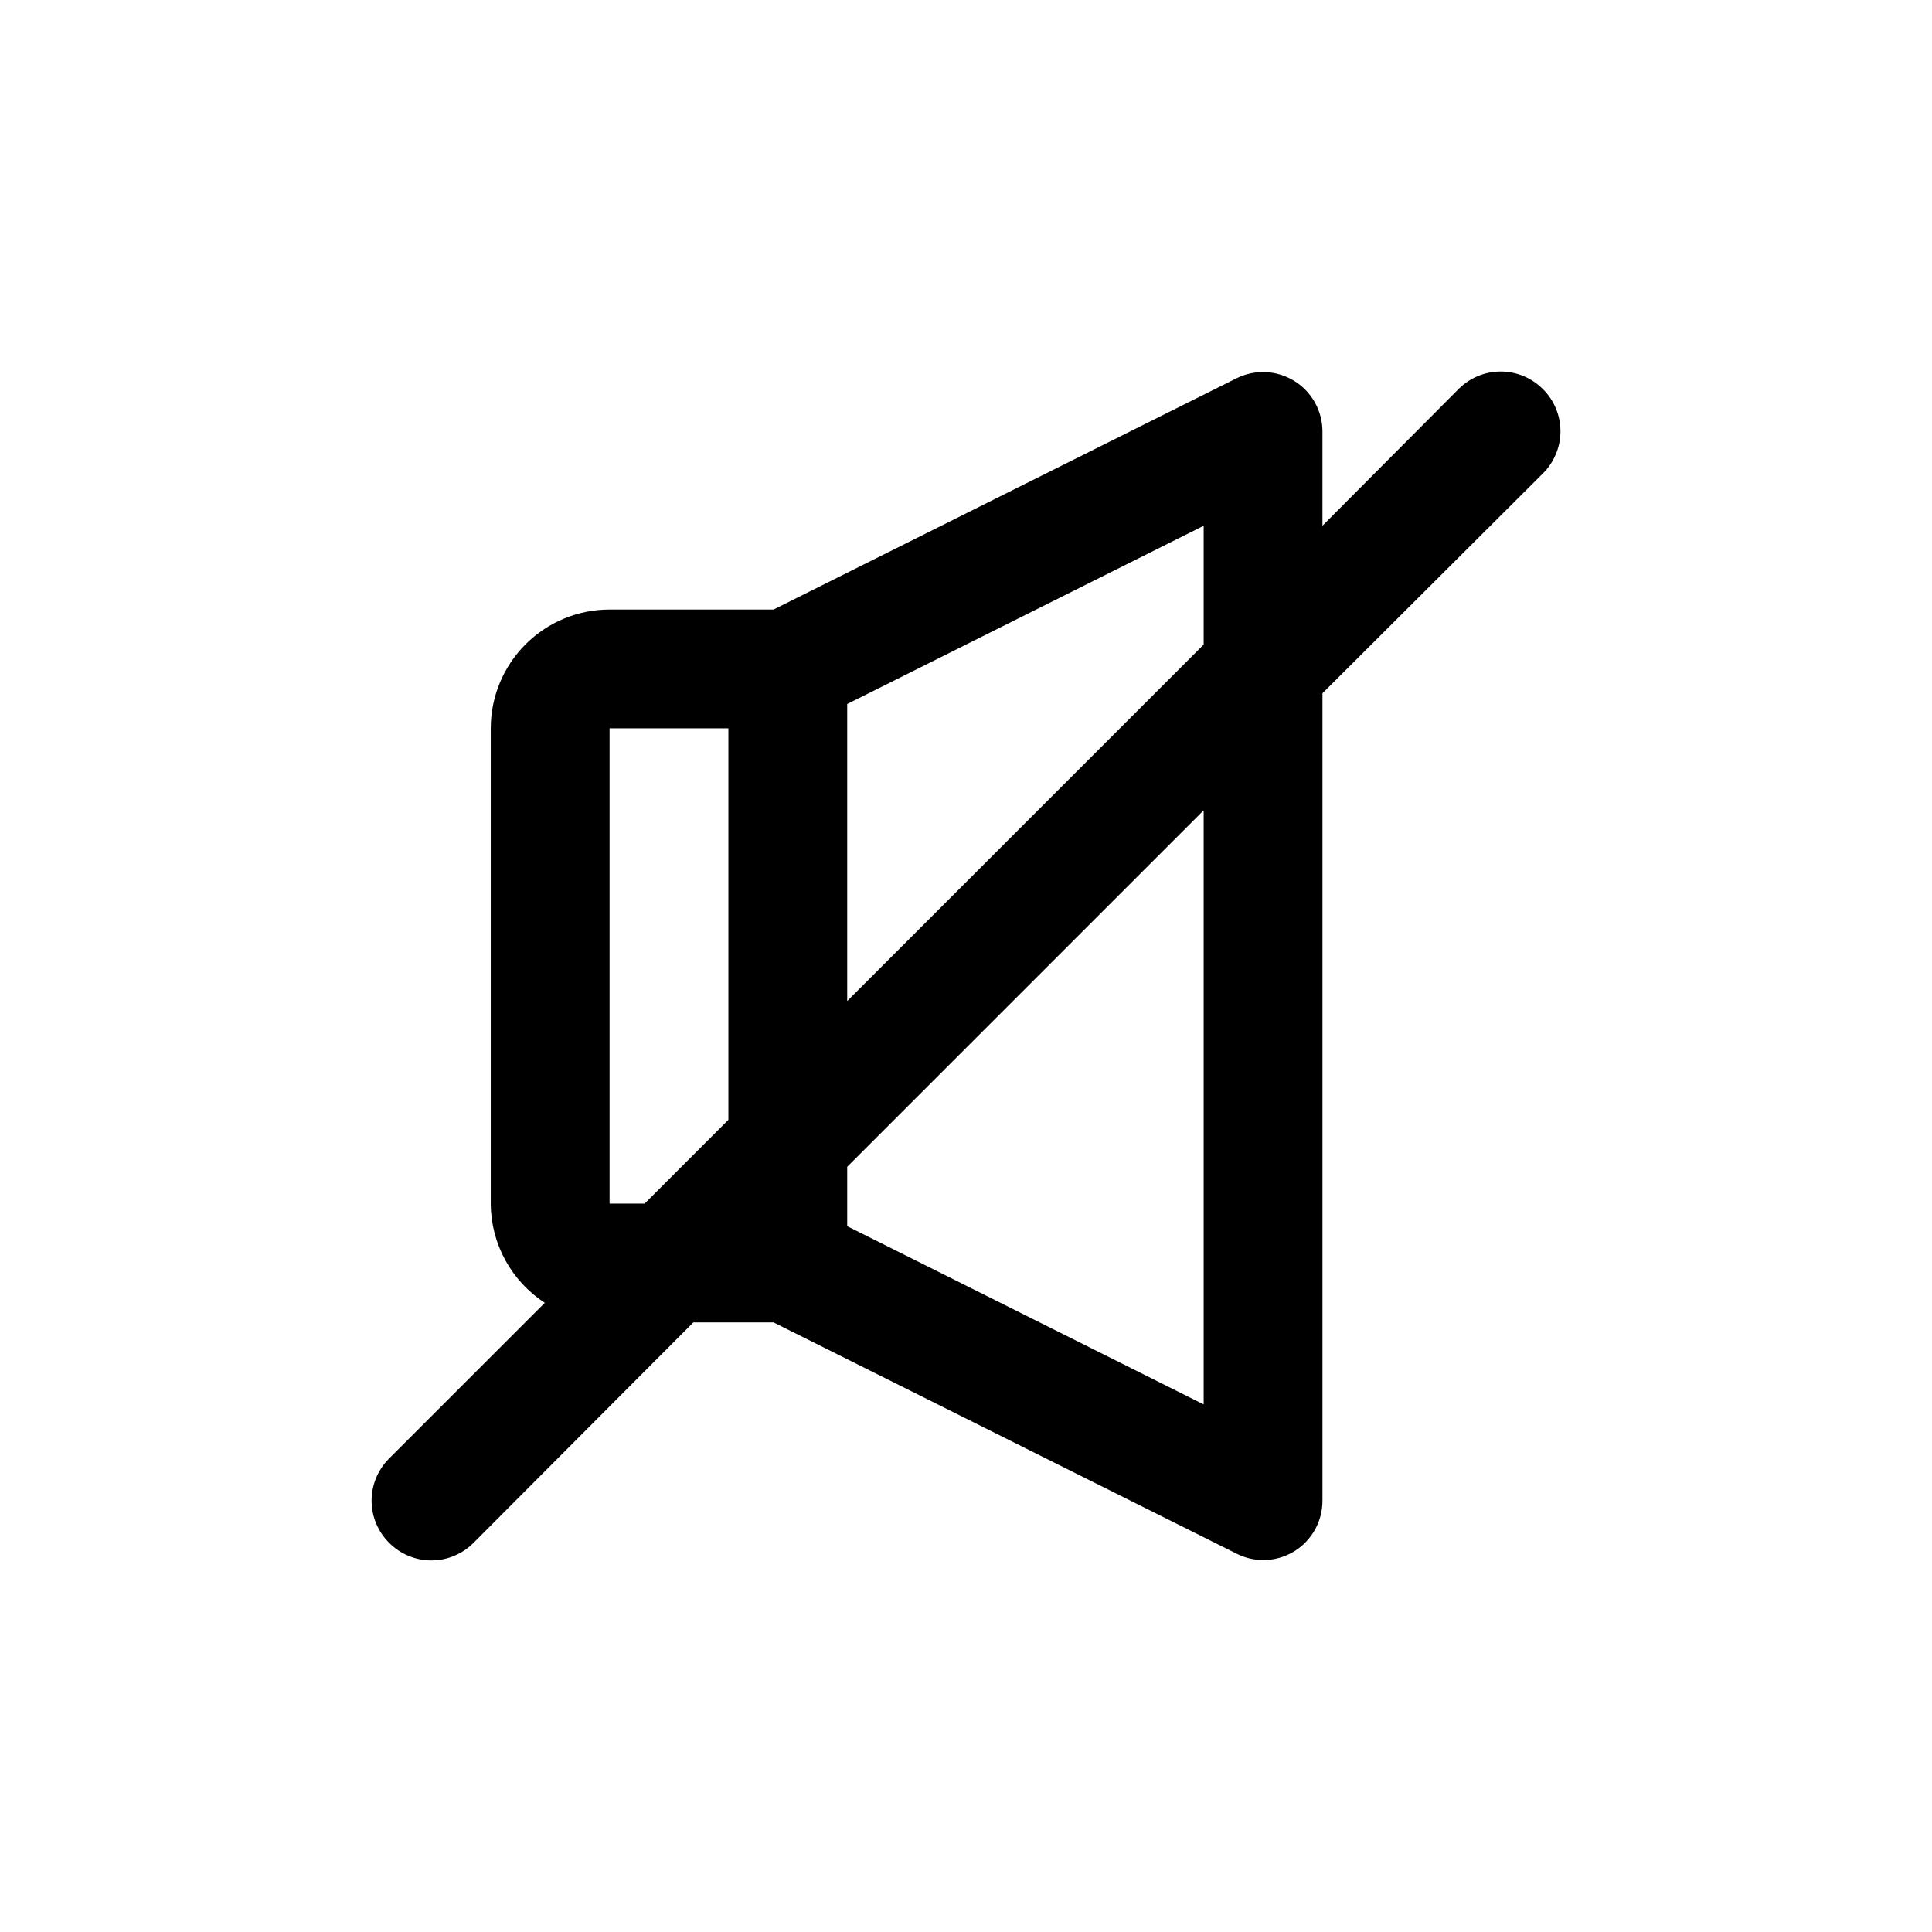
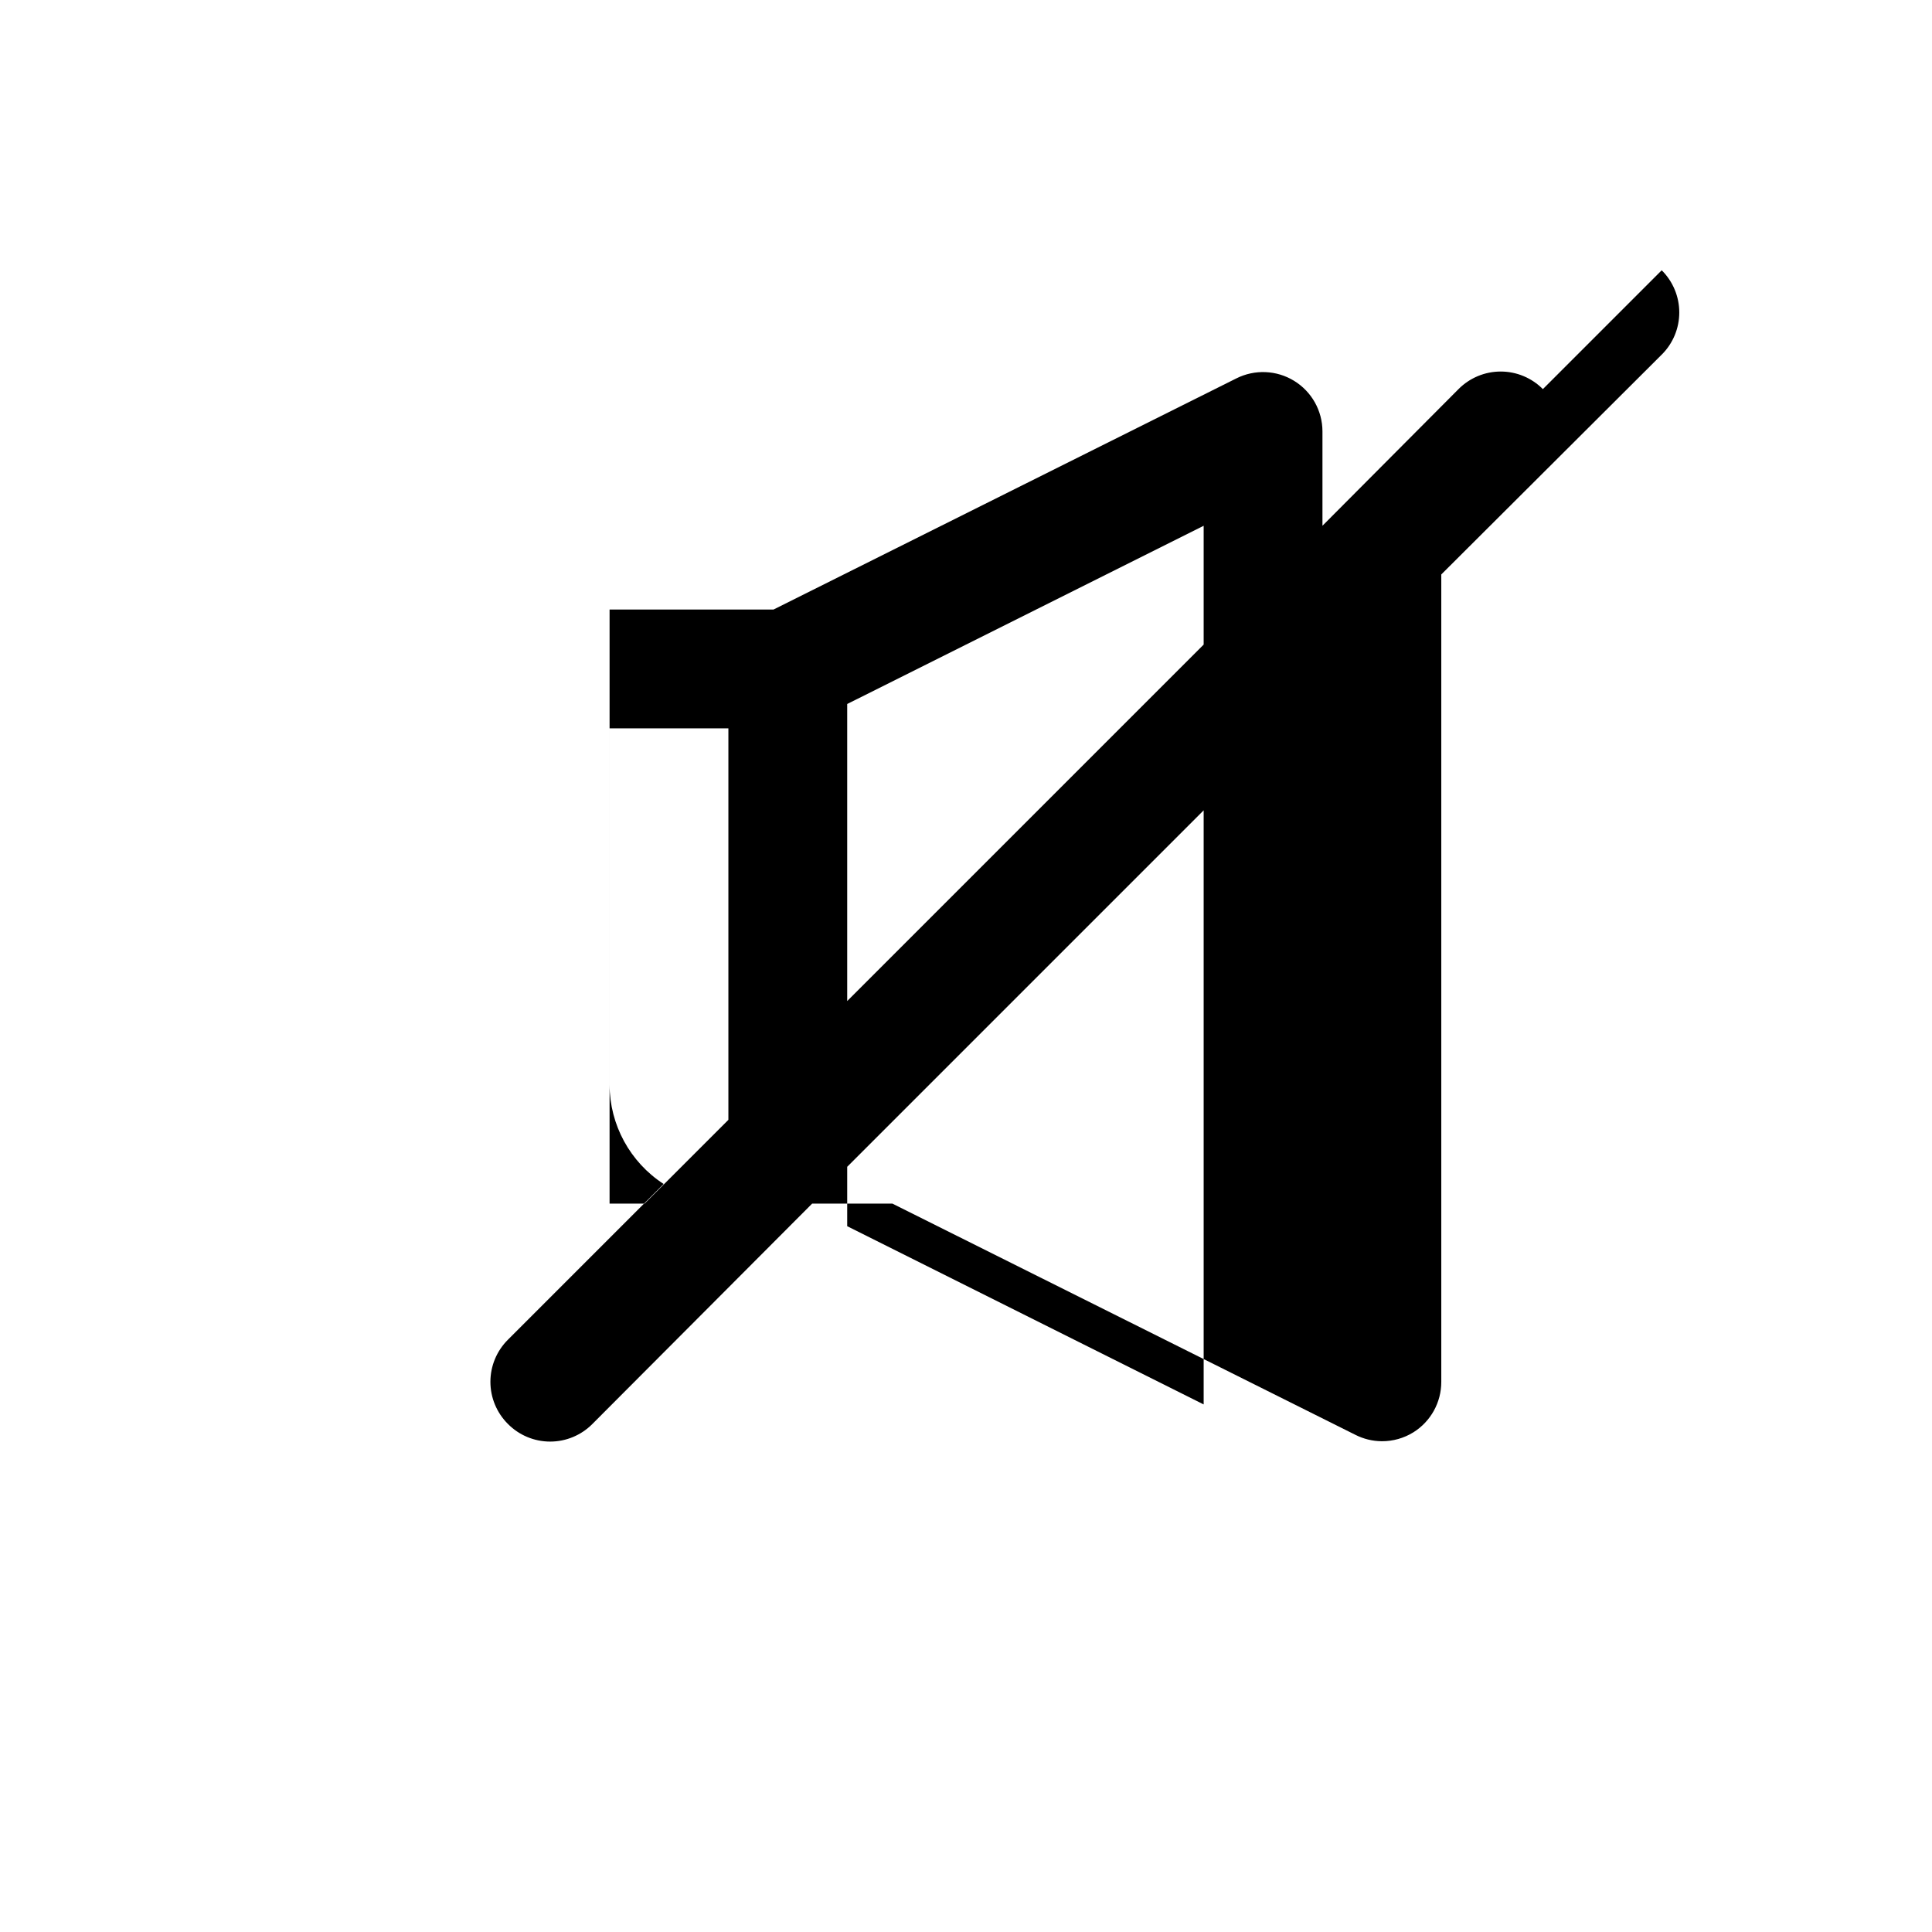
<svg xmlns="http://www.w3.org/2000/svg" fill="#000000" width="800px" height="800px" version="1.1" viewBox="144 144 512 512">
-   <path d="m552.88 247.12c-2.957-2.981-6.981-4.66-11.18-4.66-4.199 0-8.223 1.68-11.18 4.66l-36.055 36.211v-25.035c-0.016-5.457-2.856-10.516-7.508-13.367-4.648-2.856-10.445-3.098-15.32-0.645l-122.64 61.246h-43.453c-8.352 0-16.359 3.316-22.266 9.223-5.906 5.902-9.223 13.914-9.223 22.266v125.95c0.035 10.617 5.422 20.504 14.328 26.289l-41.25 41.25c-2.981 2.957-4.66 6.981-4.66 11.18 0 4.199 1.68 8.223 4.66 11.18 2.953 2.981 6.981 4.656 11.176 4.656 4.199 0 8.223-1.676 11.18-4.656l58.254-58.414h21.254l122.64 61.246c2.195 1.125 4.621 1.719 7.086 1.73 2.949 0.012 5.84-0.809 8.344-2.359 4.613-2.883 7.41-7.945 7.398-13.383v-213.96l58.41-58.254h0.004c2.981-2.957 4.656-6.981 4.656-11.18 0-4.195-1.676-8.223-4.656-11.176zm-89.898 67.699-94.465 94.465v-78.719l94.465-47.23zm-157.44 148.15v-125.95h31.488v103.75l-22.199 22.199zm157.44 53.215-94.465-47.23v-15.742l94.465-94.465z" />
+   <path d="m552.88 247.12c-2.957-2.981-6.981-4.66-11.18-4.66-4.199 0-8.223 1.68-11.18 4.66l-36.055 36.211v-25.035c-0.016-5.457-2.856-10.516-7.508-13.367-4.648-2.856-10.445-3.098-15.32-0.645l-122.64 61.246h-43.453v125.95c0.035 10.617 5.422 20.504 14.328 26.289l-41.25 41.25c-2.981 2.957-4.66 6.981-4.66 11.18 0 4.199 1.68 8.223 4.66 11.18 2.953 2.981 6.981 4.656 11.176 4.656 4.199 0 8.223-1.676 11.18-4.656l58.254-58.414h21.254l122.64 61.246c2.195 1.125 4.621 1.719 7.086 1.73 2.949 0.012 5.84-0.809 8.344-2.359 4.613-2.883 7.41-7.945 7.398-13.383v-213.96l58.41-58.254h0.004c2.981-2.957 4.656-6.981 4.656-11.18 0-4.195-1.676-8.223-4.656-11.176zm-89.898 67.699-94.465 94.465v-78.719l94.465-47.23zm-157.44 148.15v-125.95h31.488v103.75l-22.199 22.199zm157.44 53.215-94.465-47.23v-15.742l94.465-94.465z" />
</svg>